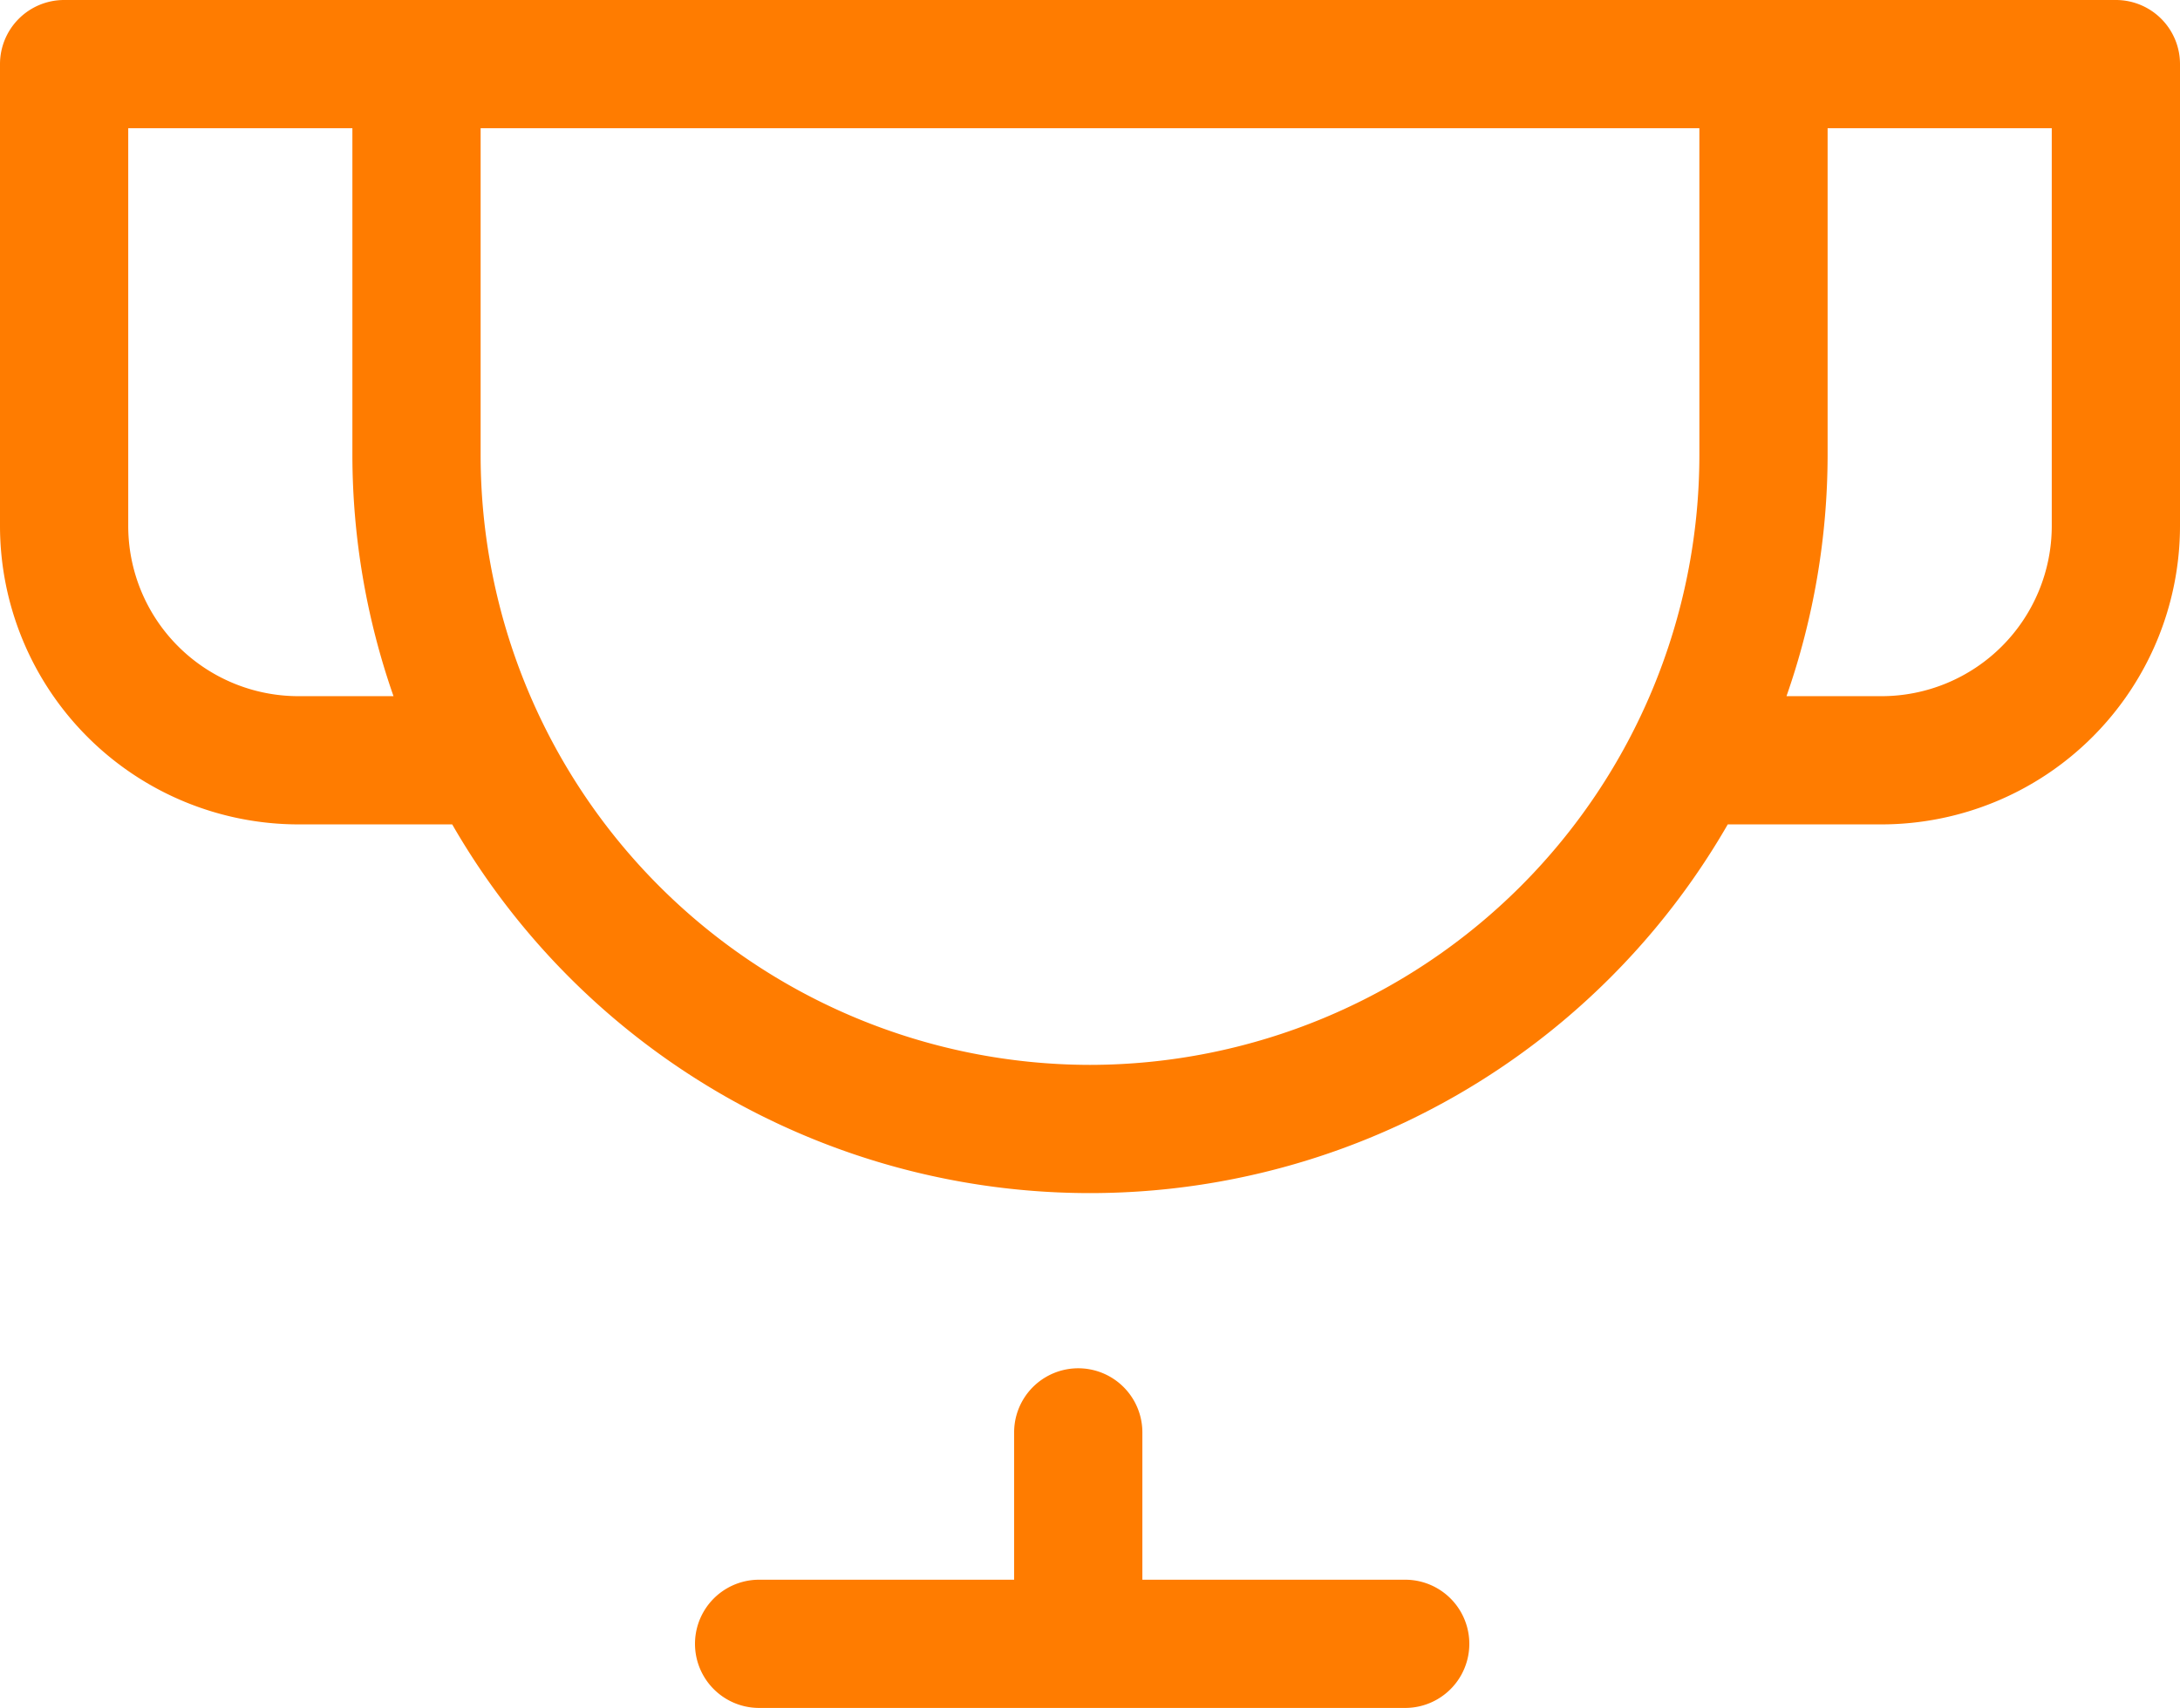
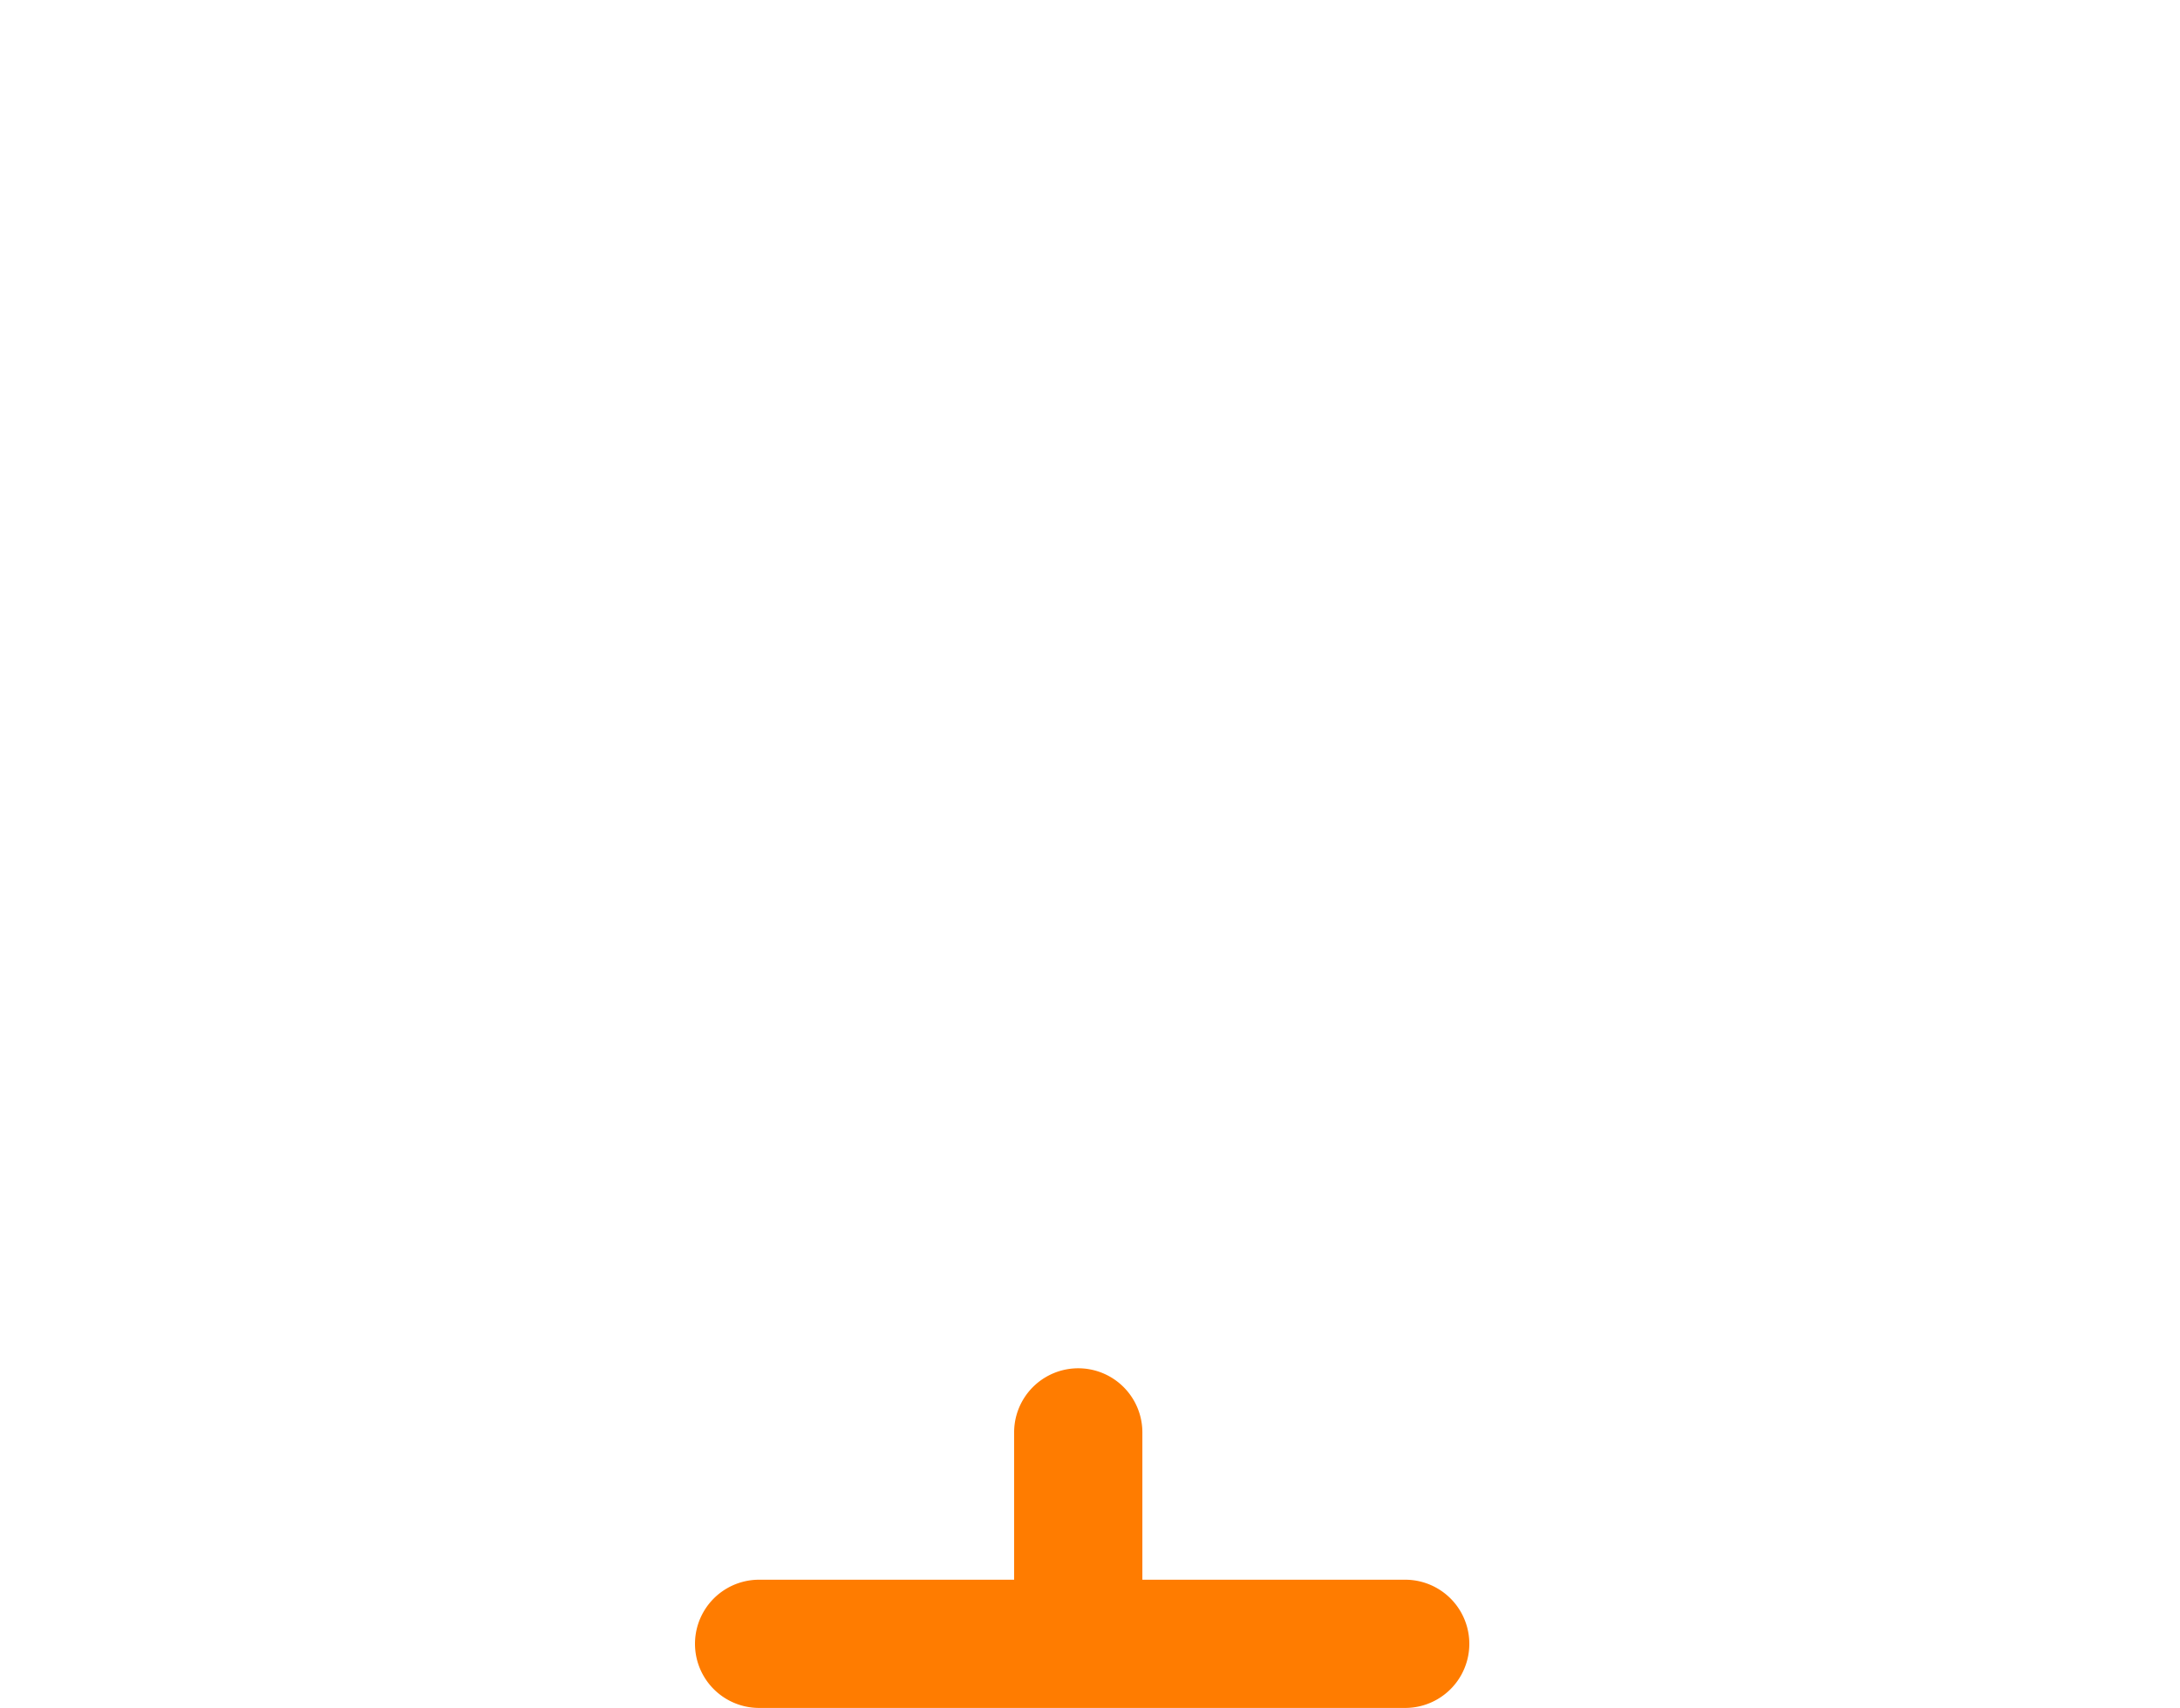
<svg xmlns="http://www.w3.org/2000/svg" viewBox="0 0 51 39.962">
  <defs>
    <style>.dbd80699-4f68-4b42-bffa-b4e3003af8dd{fill:#ff7c00;}</style>
  </defs>
  <title>Boston's First-Class Airport Transportation Services</title>
  <g id="8c4149d1-6266-485d-b975-b4349239e684" data-name="Layer 2">
    <g id="64133e5b-2b88-4ff9-a207-8f50cade688a" data-name="Layer 1">
      <path class="dbd80699-4f68-4b42-bffa-b4e3003af8dd" d="M32.874,36.962H26.725V33.515a1.5,1.5,0,0,0-3,0v3.447H17.759a1.5,1.5,0,1,0,0,3H32.874a1.5,1.5,0,0,0,0-3Z" />
-       <path class="dbd80699-4f68-4b42-bffa-b4e3003af8dd" d="M49.5,0H1.5A1.5,1.5,0,0,0,0,1.5V12.309a6.988,6.988,0,0,0,6.979,6.98h3.6a17.216,17.216,0,0,0,29.841,0H44.02a6.988,6.988,0,0,0,6.98-6.98V1.5A1.5,1.5,0,0,0,49.5,0ZM6.979,16.289A3.984,3.984,0,0,1,3,12.309V3H8.244v7.66a17.147,17.147,0,0,0,.962,5.629ZM25.5,24.916A14.272,14.272,0,0,1,11.244,10.66V3H39.756v7.66A14.272,14.272,0,0,1,25.5,24.916ZM48,12.309a3.985,3.985,0,0,1-3.98,3.98H41.794a17.147,17.147,0,0,0,.962-5.629V3H48Z" />
    </g>
  </g>
</svg>